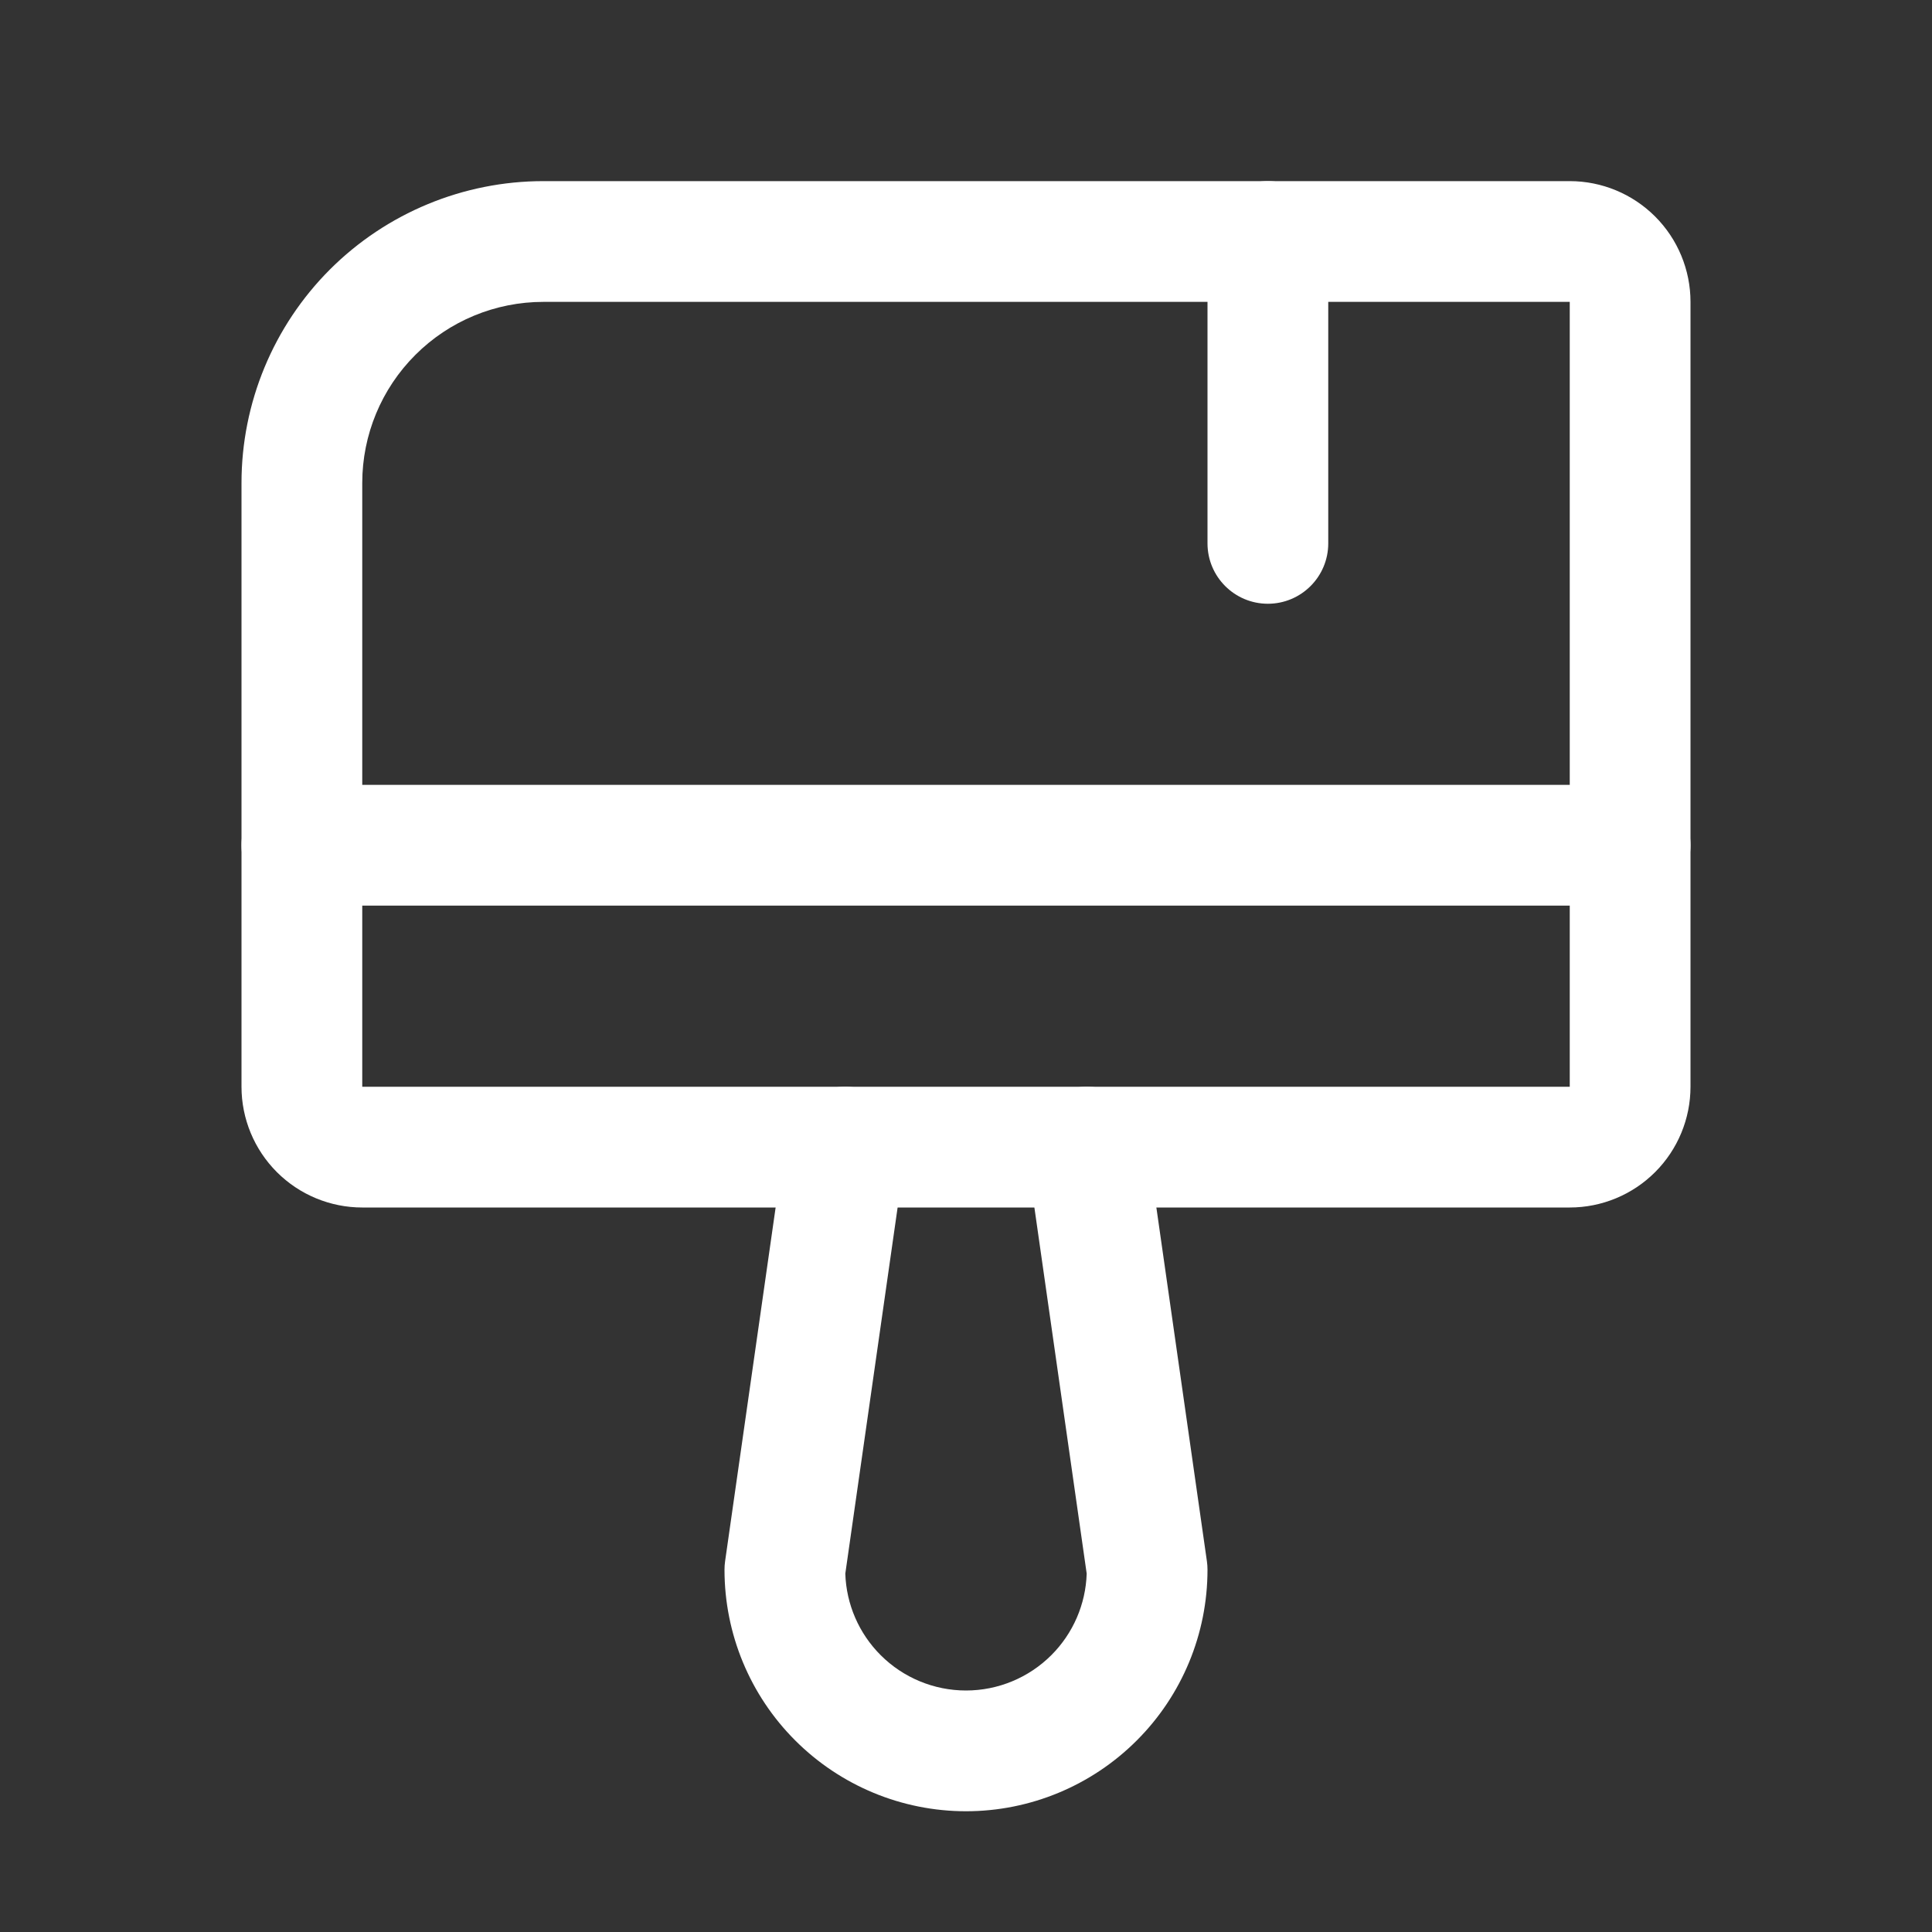
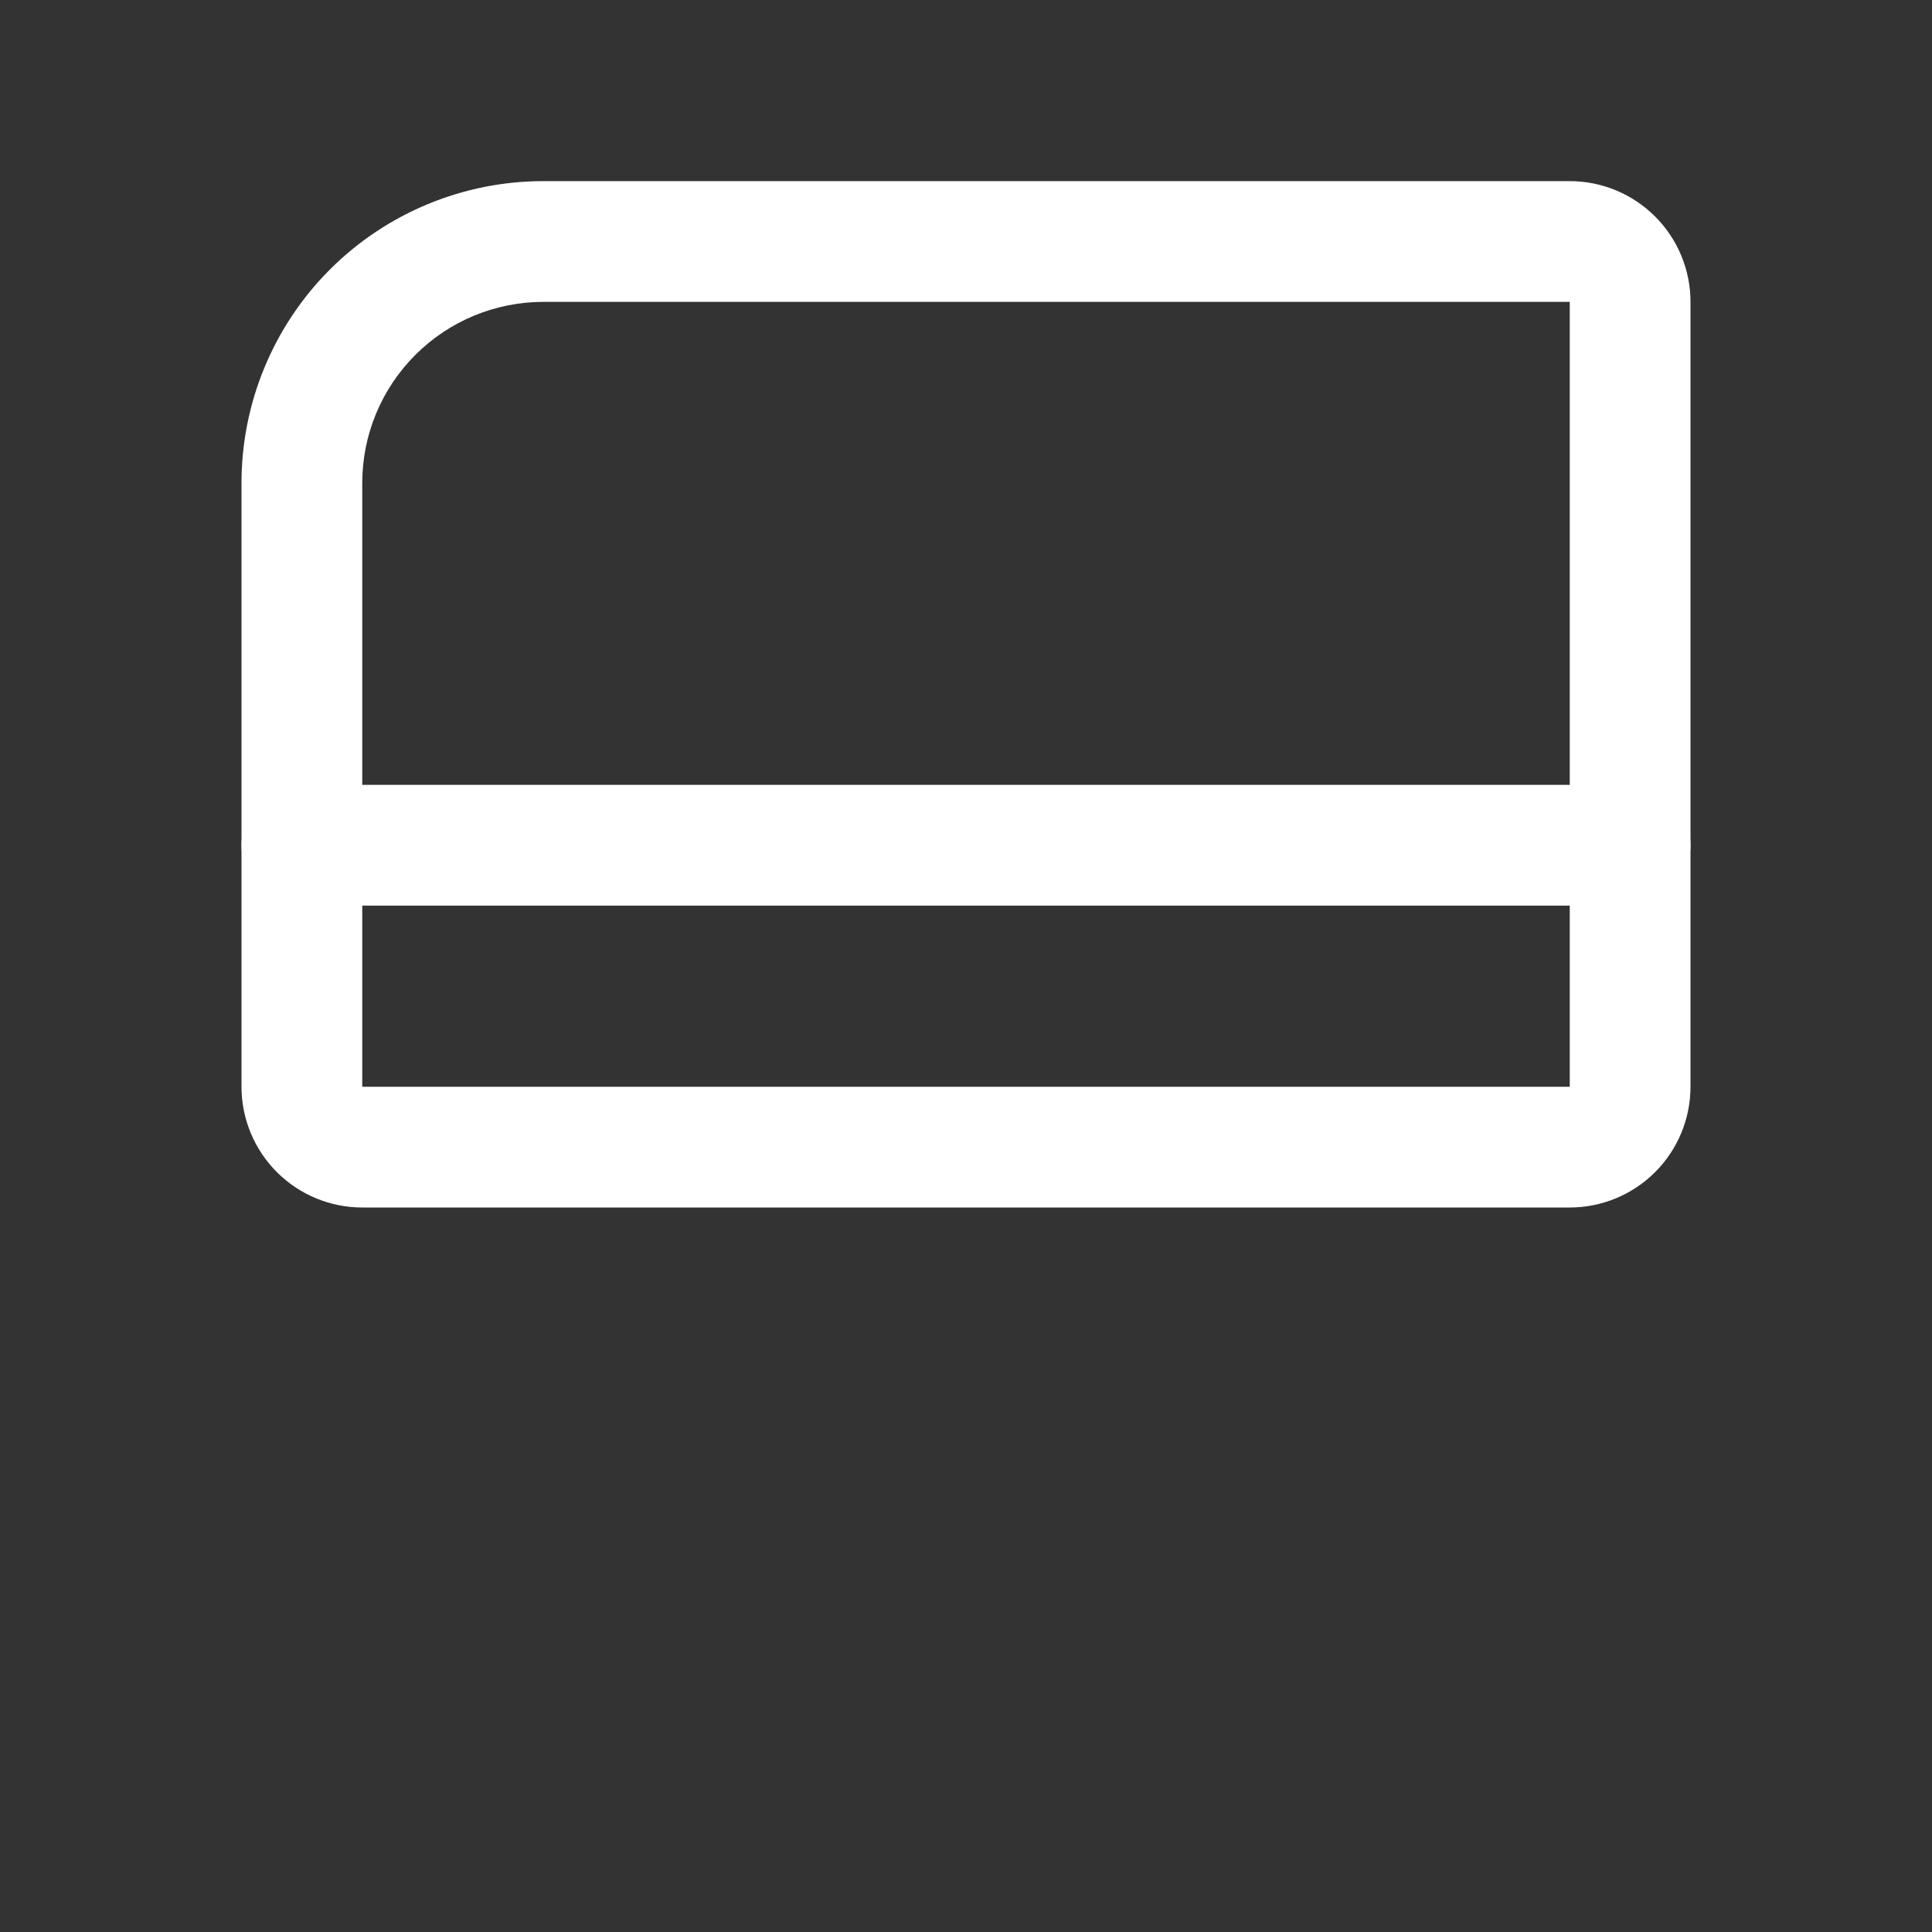
<svg xmlns="http://www.w3.org/2000/svg" width="32" height="32" viewBox="0 0 32 32" fill="none">
  <rect x="0" y="0" width="32" height="32" fill="#333333" stroke="none" />
  <path fill-rule="evenodd" clip-rule="evenodd" d="M9 5C8.204 5 7.441 5.316 6.879 5.879C6.316 6.441 6 7.204 6 8V18H26V5H9ZM9 3C7.674 3 6.402 3.527 5.464 4.464C4.527 5.402 4 6.674 4 8V18C4 18.53 4.211 19.039 4.586 19.414C4.961 19.789 5.47 20 6 20H26C26.53 20 27.039 19.789 27.414 19.414C27.789 19.039 28 18.53 28 18V5C28 4.47 27.789 3.961 27.414 3.586C27.039 3.211 26.53 3 26 3H9Z" fill="white" />
-   <path fill-rule="evenodd" clip-rule="evenodd" d="M14.141 18.01C14.688 18.088 15.068 18.595 14.99 19.141L14.001 26.064C14.017 26.571 14.226 27.054 14.586 27.414C14.961 27.789 15.47 28 16 28C16.53 28 17.039 27.789 17.414 27.414C17.774 27.054 17.983 26.571 17.999 26.064L17.01 19.141C16.932 18.595 17.312 18.088 17.859 18.01C18.405 17.932 18.912 18.312 18.99 18.858L19.99 25.858C19.997 25.905 20 25.953 20 26C20 27.061 19.579 28.078 18.828 28.828C18.078 29.578 17.061 30 16 30C14.939 30 13.922 29.578 13.172 28.828C12.421 28.078 12 27.061 12 26C12 25.953 12.003 25.905 12.01 25.858L13.01 18.858C13.088 18.312 13.595 17.932 14.141 18.01Z" fill="white" />
  <path fill-rule="evenodd" clip-rule="evenodd" d="M4 14C4 13.448 4.448 13 5 13H27C27.552 13 28 13.448 28 14C28 14.552 27.552 15 27 15H5C4.448 15 4 14.552 4 14Z" fill="white" />
-   <path fill-rule="evenodd" clip-rule="evenodd" d="M21 3C21.552 3 22 3.448 22 4V9C22 9.552 21.552 10 21 10C20.448 10 20 9.552 20 9V4C20 3.448 20.448 3 21 3Z" fill="white" />
</svg>